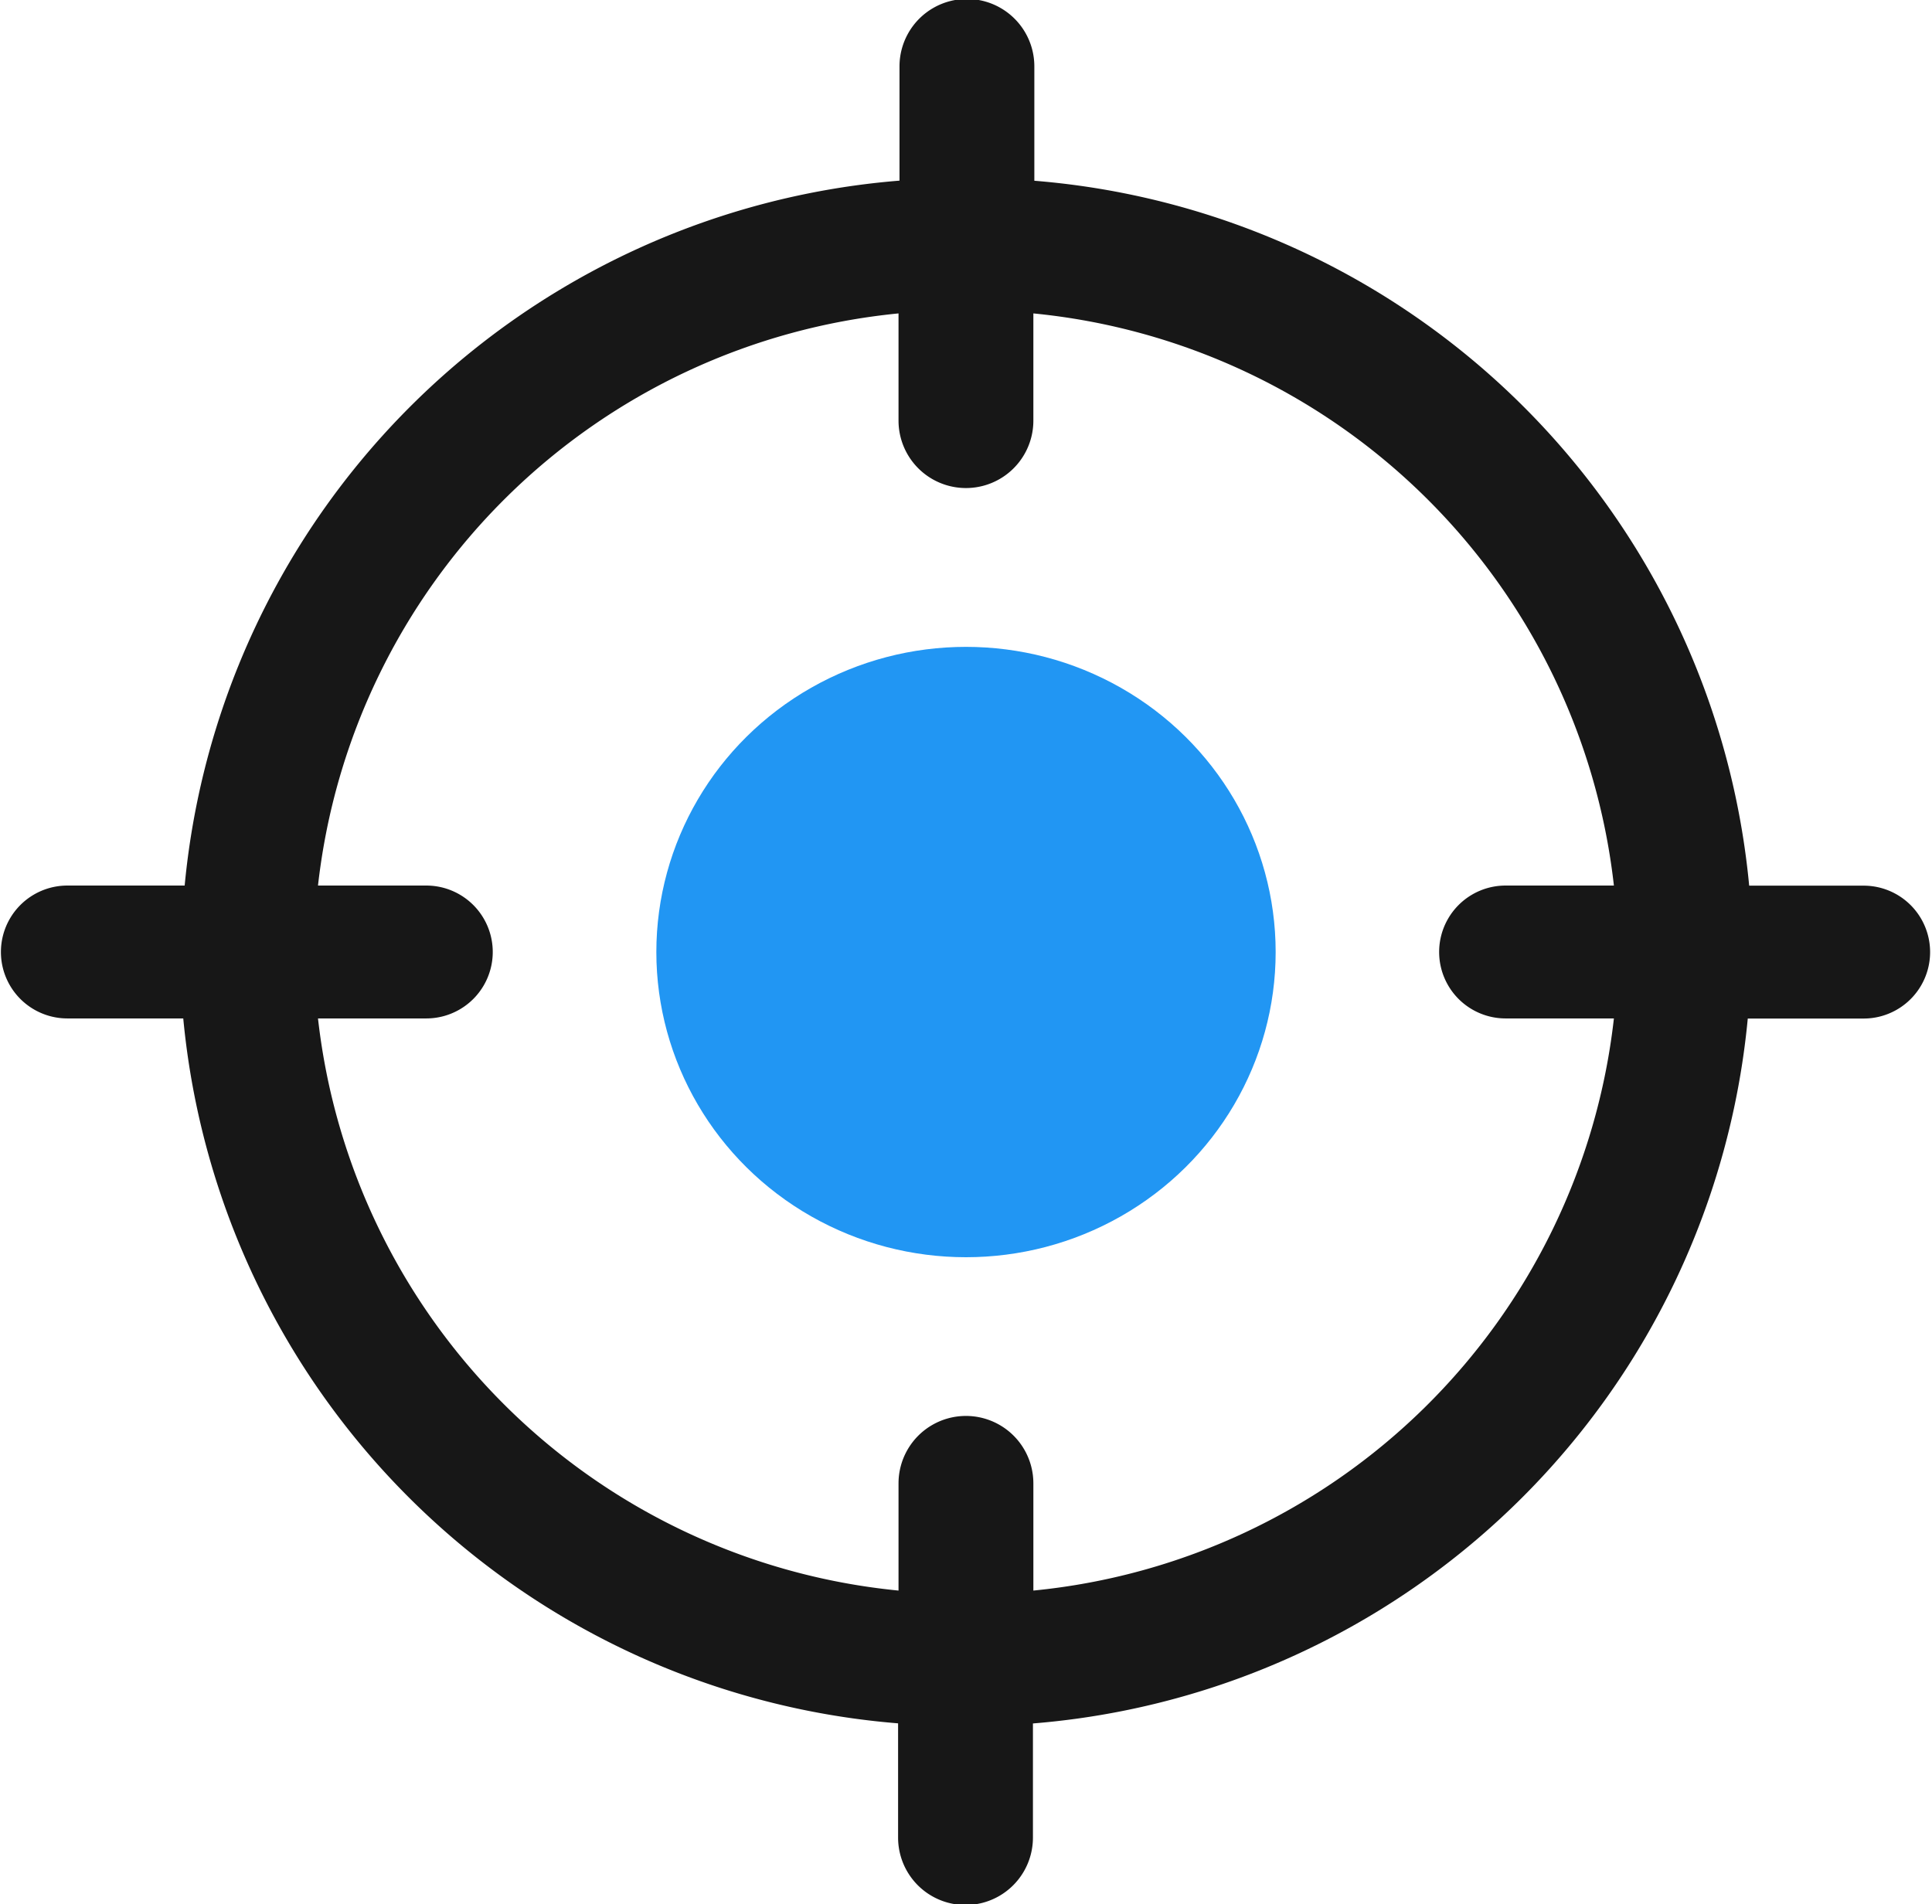
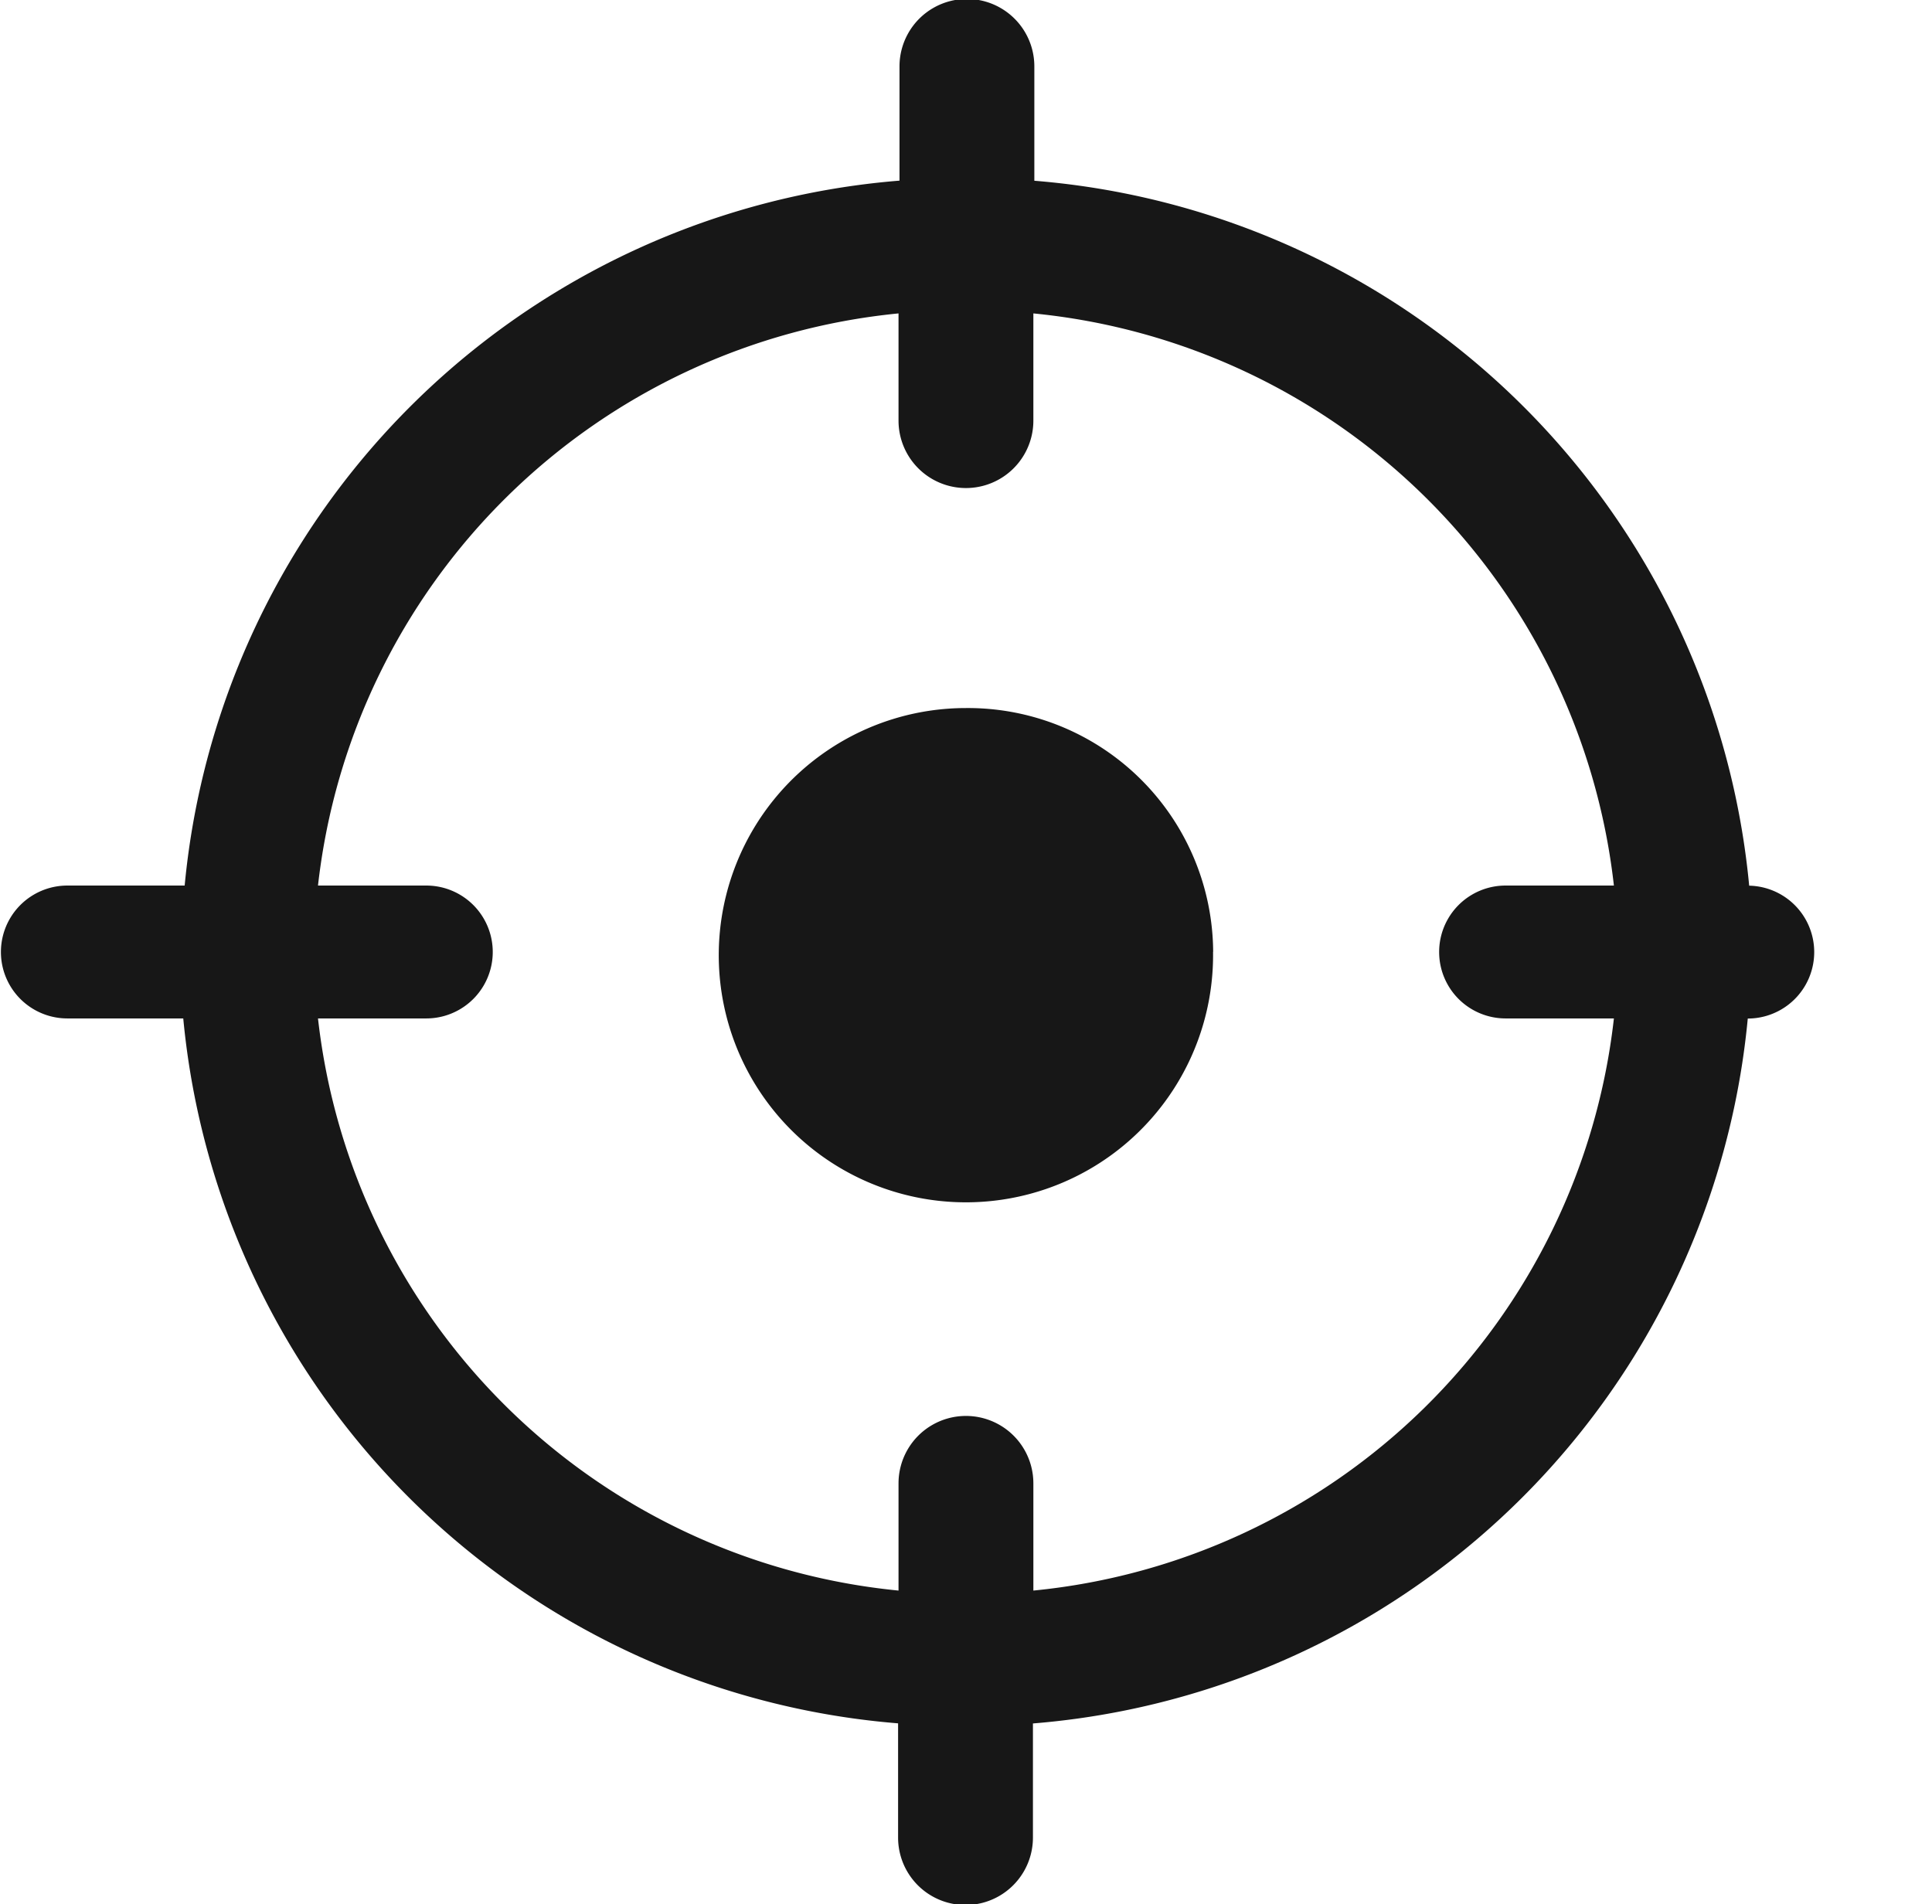
<svg xmlns="http://www.w3.org/2000/svg" width="17.838" height="17.582" viewBox="0 0 17.838 17.582">
  <g id="target" transform="translate(-22.259 -171.4)">
-     <path id="target-2" data-name="target" d="M18.466,9.428H17.4a7.211,7.211,0,0,0-6.6-6.509V1.863a.622.622,0,0,0-1.245,0V2.918a7.211,7.211,0,0,0-6.6,6.509H1.872a.613.613,0,1,0,0,1.227h1.07a7.211,7.211,0,0,0,6.6,6.509v1.055a.622.622,0,0,0,1.245,0V17.164a7.211,7.211,0,0,0,6.6-6.509h1.07a.613.613,0,1,0,0-1.227Zm-7.675,6.509v-.99a.622.622,0,0,0-1.245,0v.99a5.98,5.98,0,0,1-5.36-5.283h1a.613.613,0,1,0,0-1.227h-1a5.98,5.98,0,0,1,5.36-5.283v.99a.622.622,0,0,0,1.245,0v-.99a5.98,5.98,0,0,1,5.36,5.283h-1a.613.613,0,1,0,0,1.227h1a5.98,5.98,0,0,1-5.36,5.283Zm1.659-5.9a2.282,2.282,0,1,1-2.282-2.249A2.264,2.264,0,0,1,12.451,10.041Z" transform="translate(21.009 170.15)" fill="#171717" />
-     <ellipse id="Ellipse_9568" data-name="Ellipse 9568" cx="2.859" cy="2.818" rx="2.859" ry="2.818" transform="translate(28.319 177.373)" fill="#2196f3" />
+     <path id="target-2" data-name="target" d="M18.466,9.428H17.4a7.211,7.211,0,0,0-6.6-6.509V1.863a.622.622,0,0,0-1.245,0V2.918a7.211,7.211,0,0,0-6.6,6.509H1.872a.613.613,0,1,0,0,1.227h1.07a7.211,7.211,0,0,0,6.6,6.509v1.055a.622.622,0,0,0,1.245,0V17.164a7.211,7.211,0,0,0,6.6-6.509a.613.613,0,1,0,0-1.227Zm-7.675,6.509v-.99a.622.622,0,0,0-1.245,0v.99a5.98,5.98,0,0,1-5.36-5.283h1a.613.613,0,1,0,0-1.227h-1a5.98,5.98,0,0,1,5.36-5.283v.99a.622.622,0,0,0,1.245,0v-.99a5.98,5.98,0,0,1,5.36,5.283h-1a.613.613,0,1,0,0,1.227h1a5.98,5.98,0,0,1-5.36,5.283Zm1.659-5.9a2.282,2.282,0,1,1-2.282-2.249A2.264,2.264,0,0,1,12.451,10.041Z" transform="translate(21.009 170.15)" fill="#171717" />
  </g>
</svg>